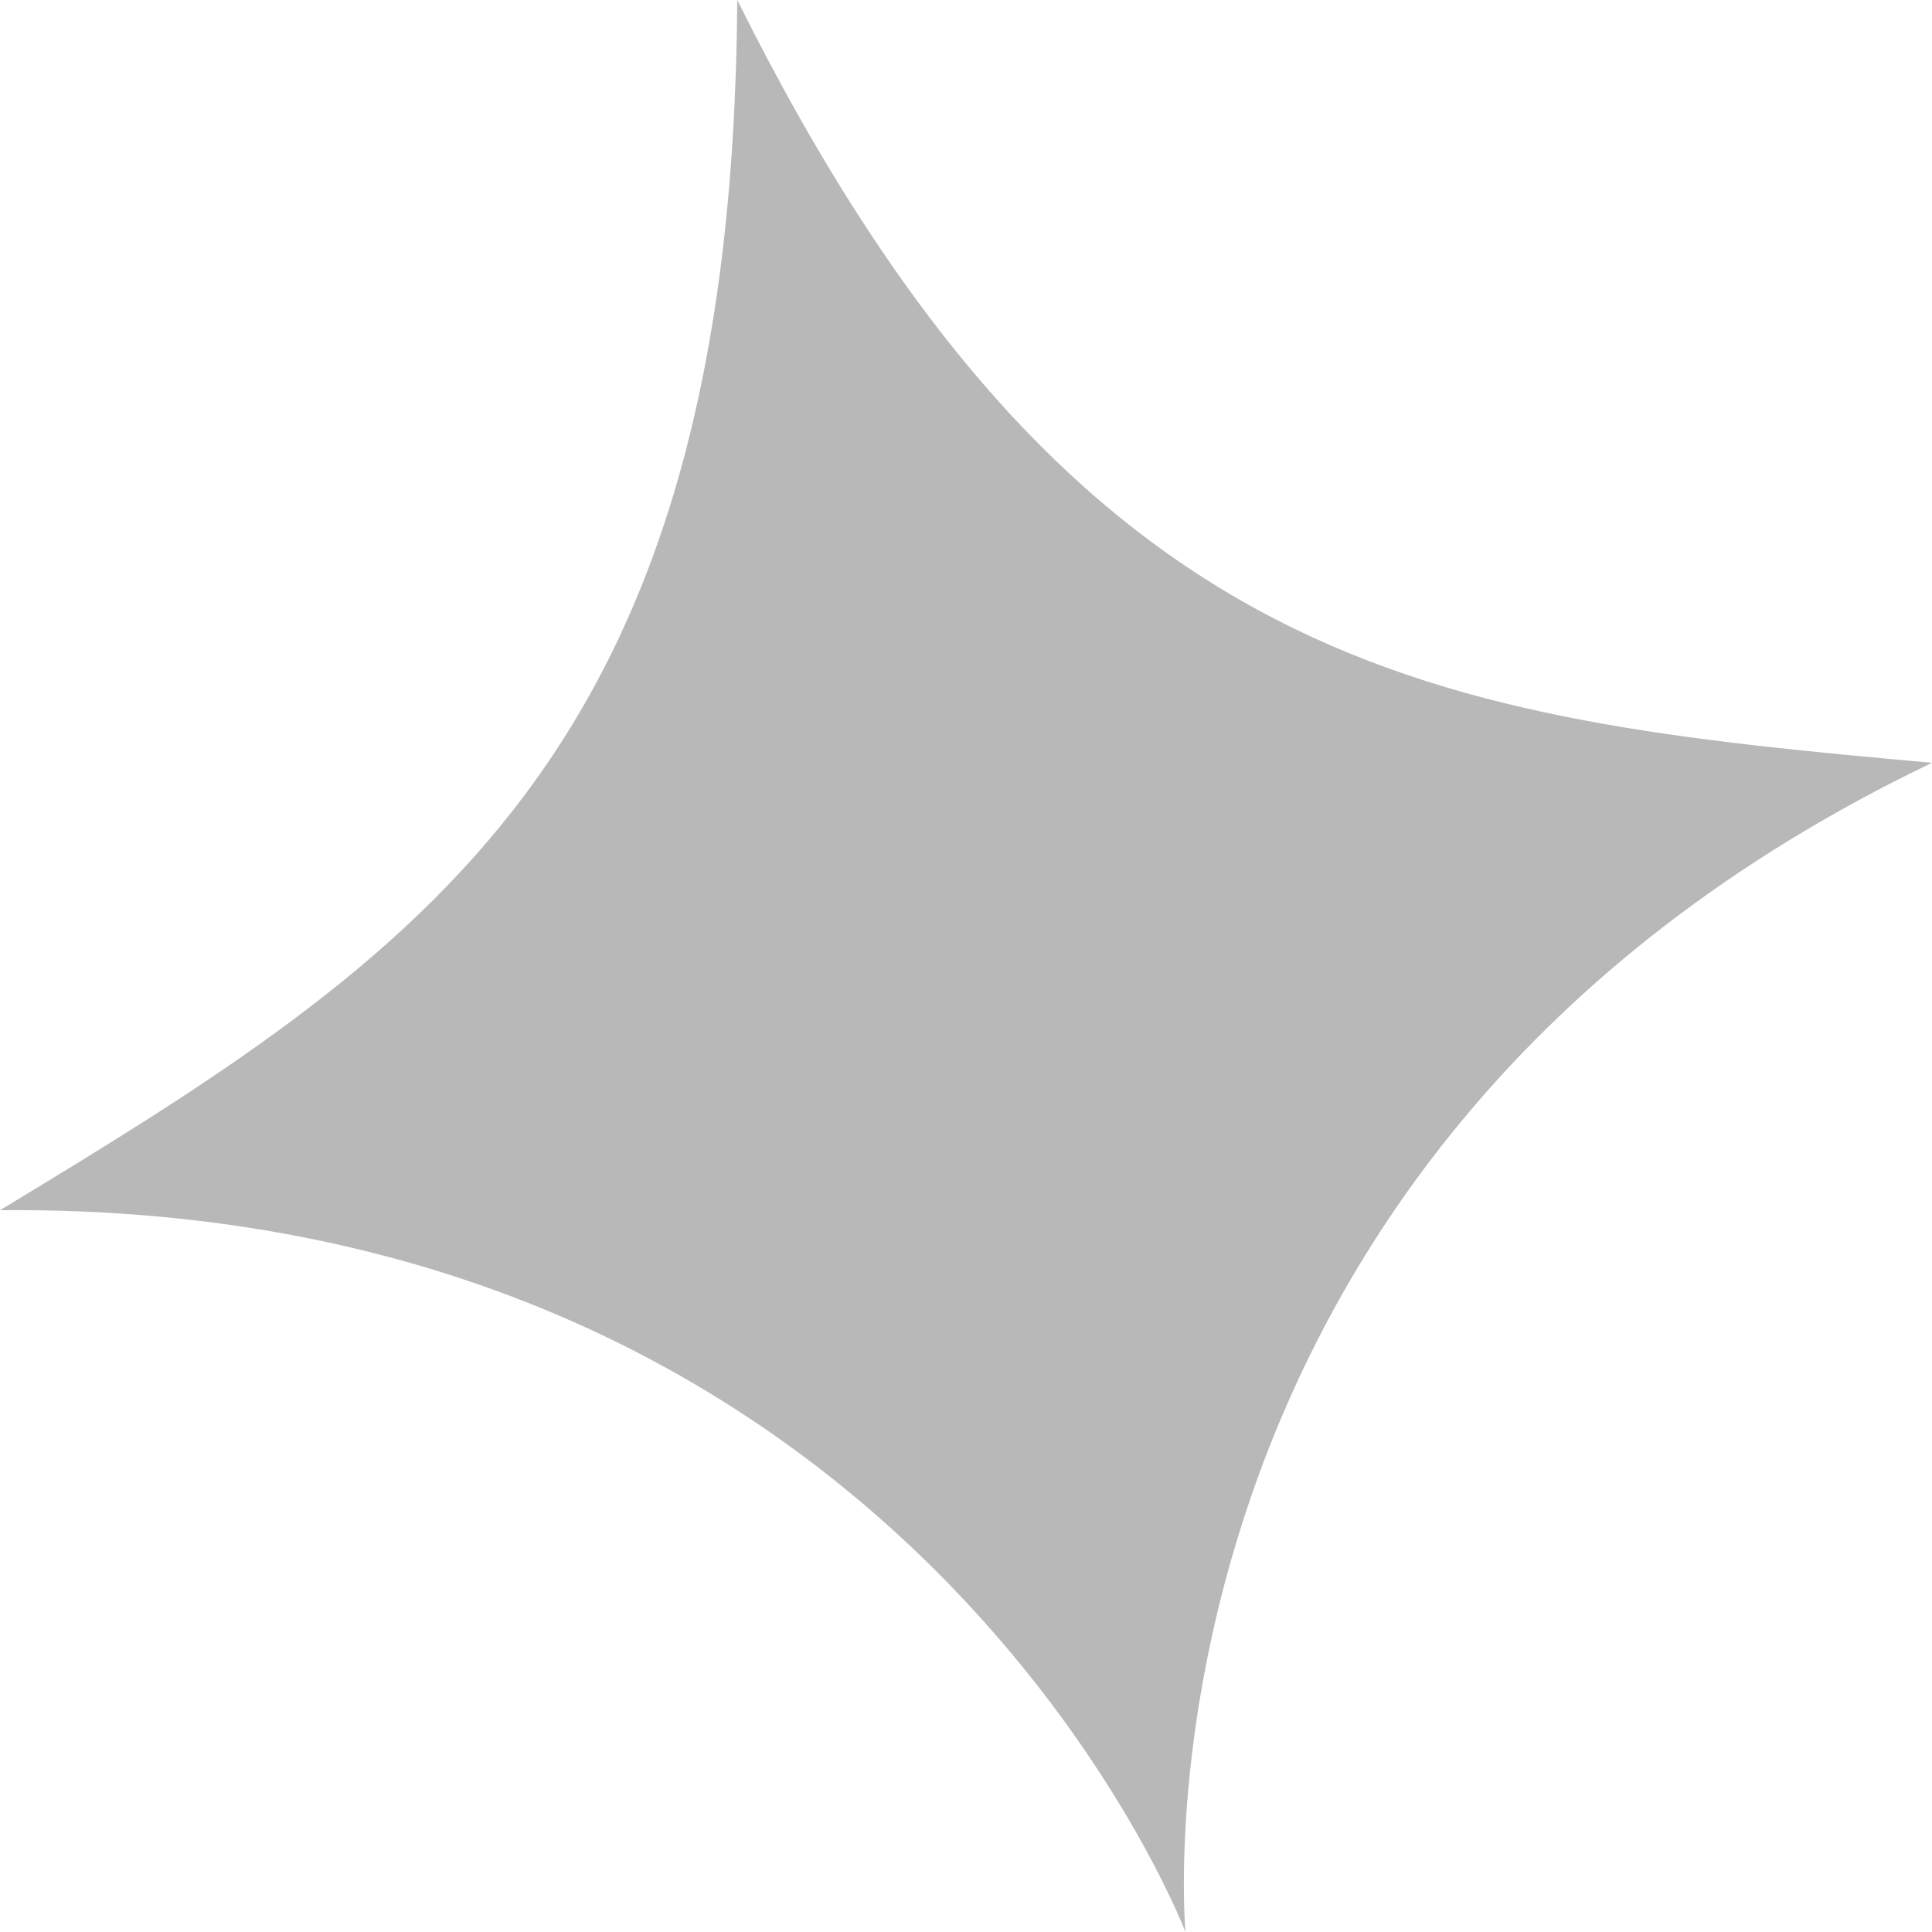
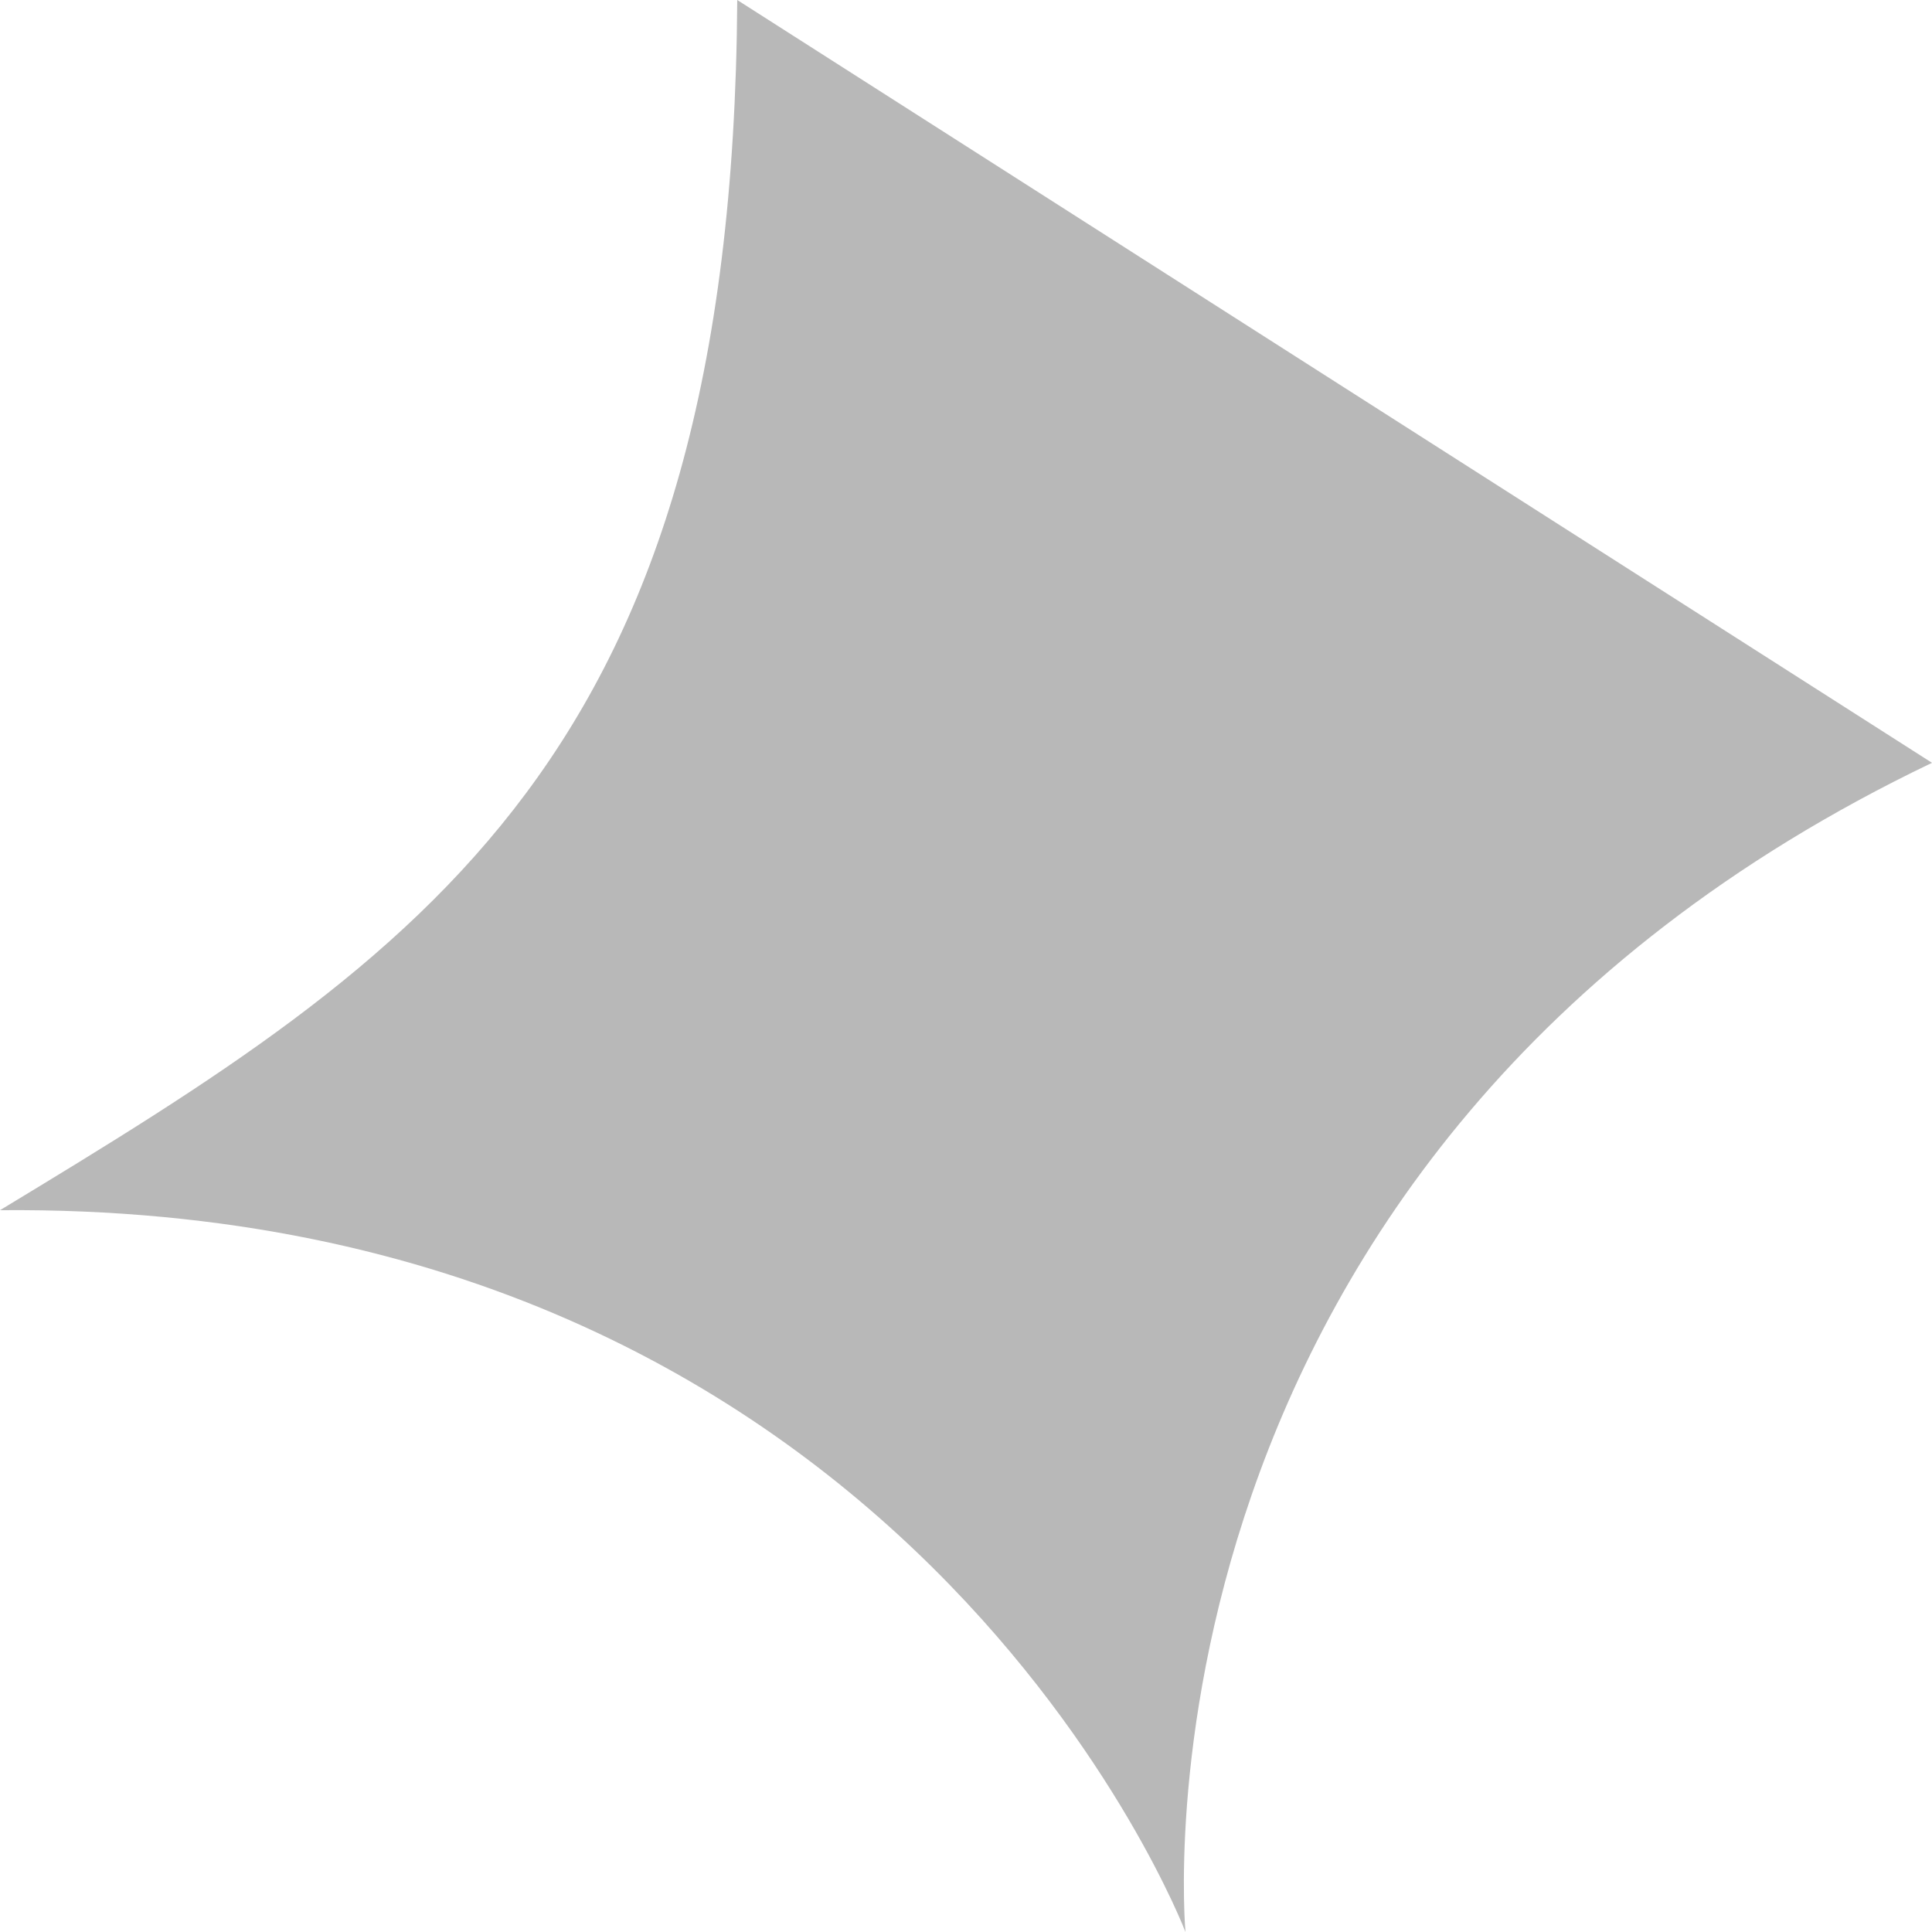
<svg xmlns="http://www.w3.org/2000/svg" width="30" height="30" viewBox="0 0 30 30" fill="none">
-   <path d="M11.448 0C11.375 11.781 6.588 14.803 0 18.792C14.094 18.666 18.408 30 18.408 30C18.408 30 17.291 17.932 30 11.845C22.331 11.152 16.7 10.559 11.448 0Z" fill="#B8B8B8" />
+   <path d="M11.448 0C11.375 11.781 6.588 14.803 0 18.792C14.094 18.666 18.408 30 18.408 30C18.408 30 17.291 17.932 30 11.845Z" fill="#B8B8B8" />
</svg>